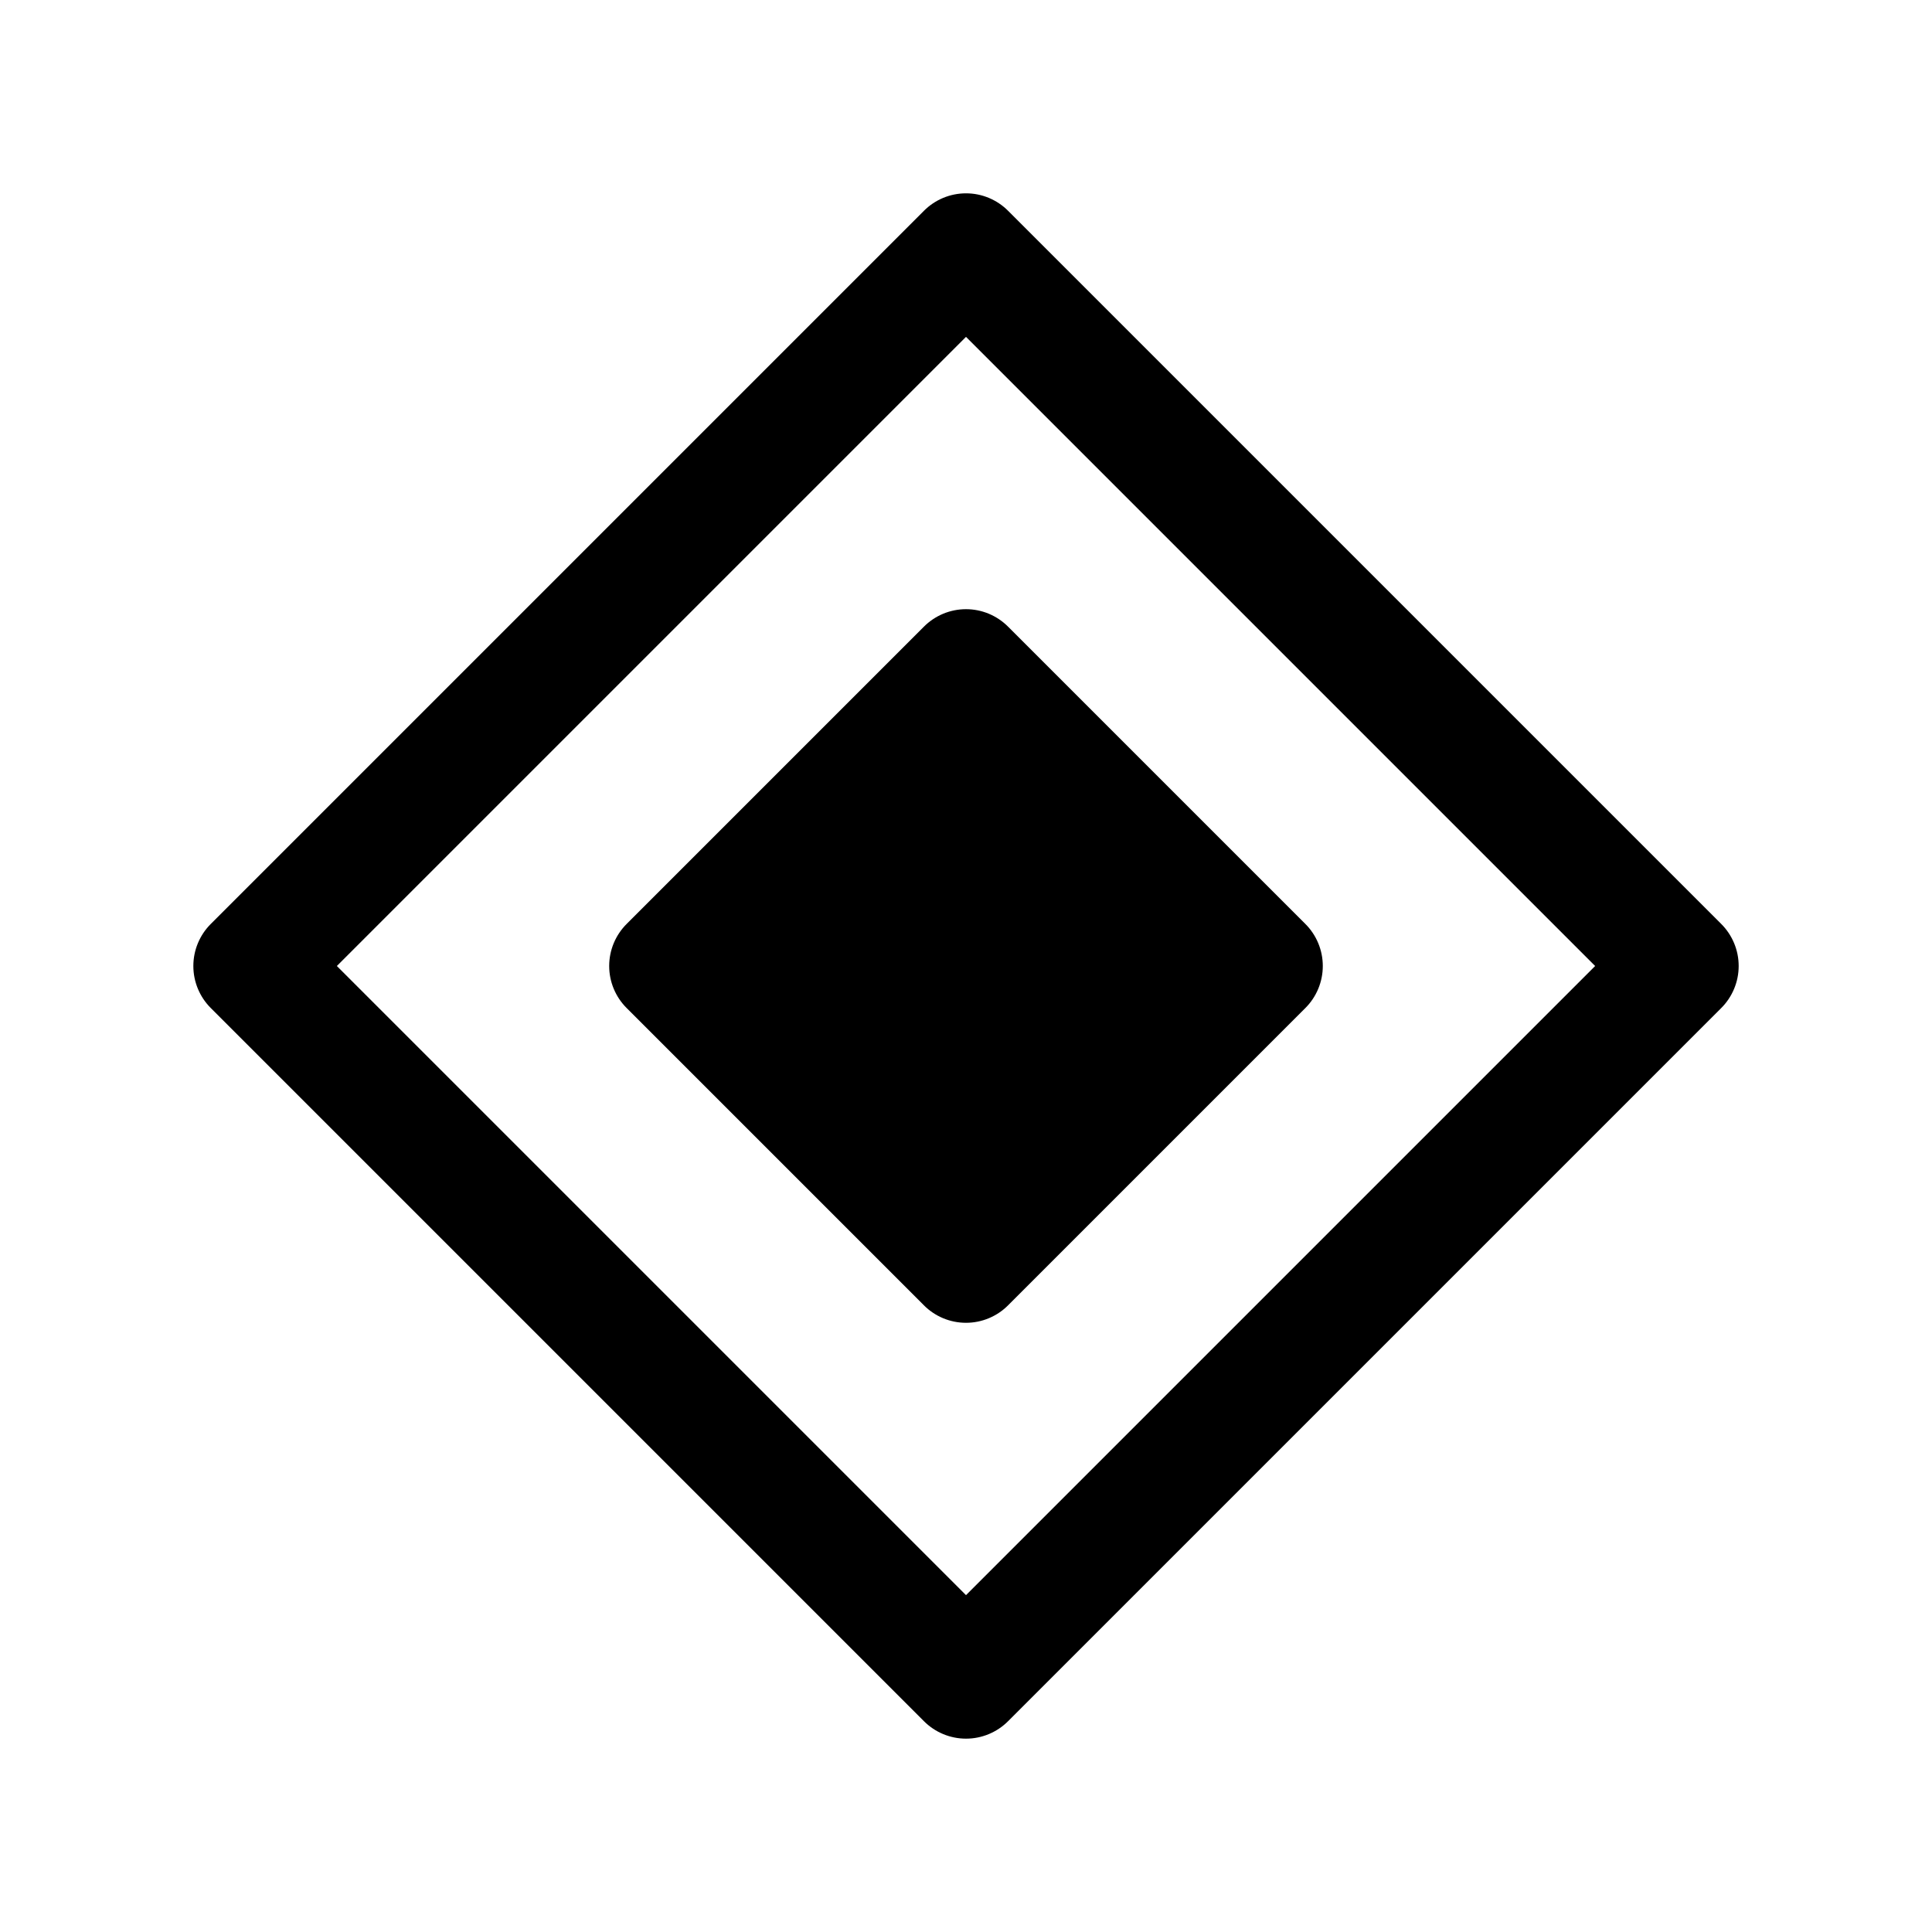
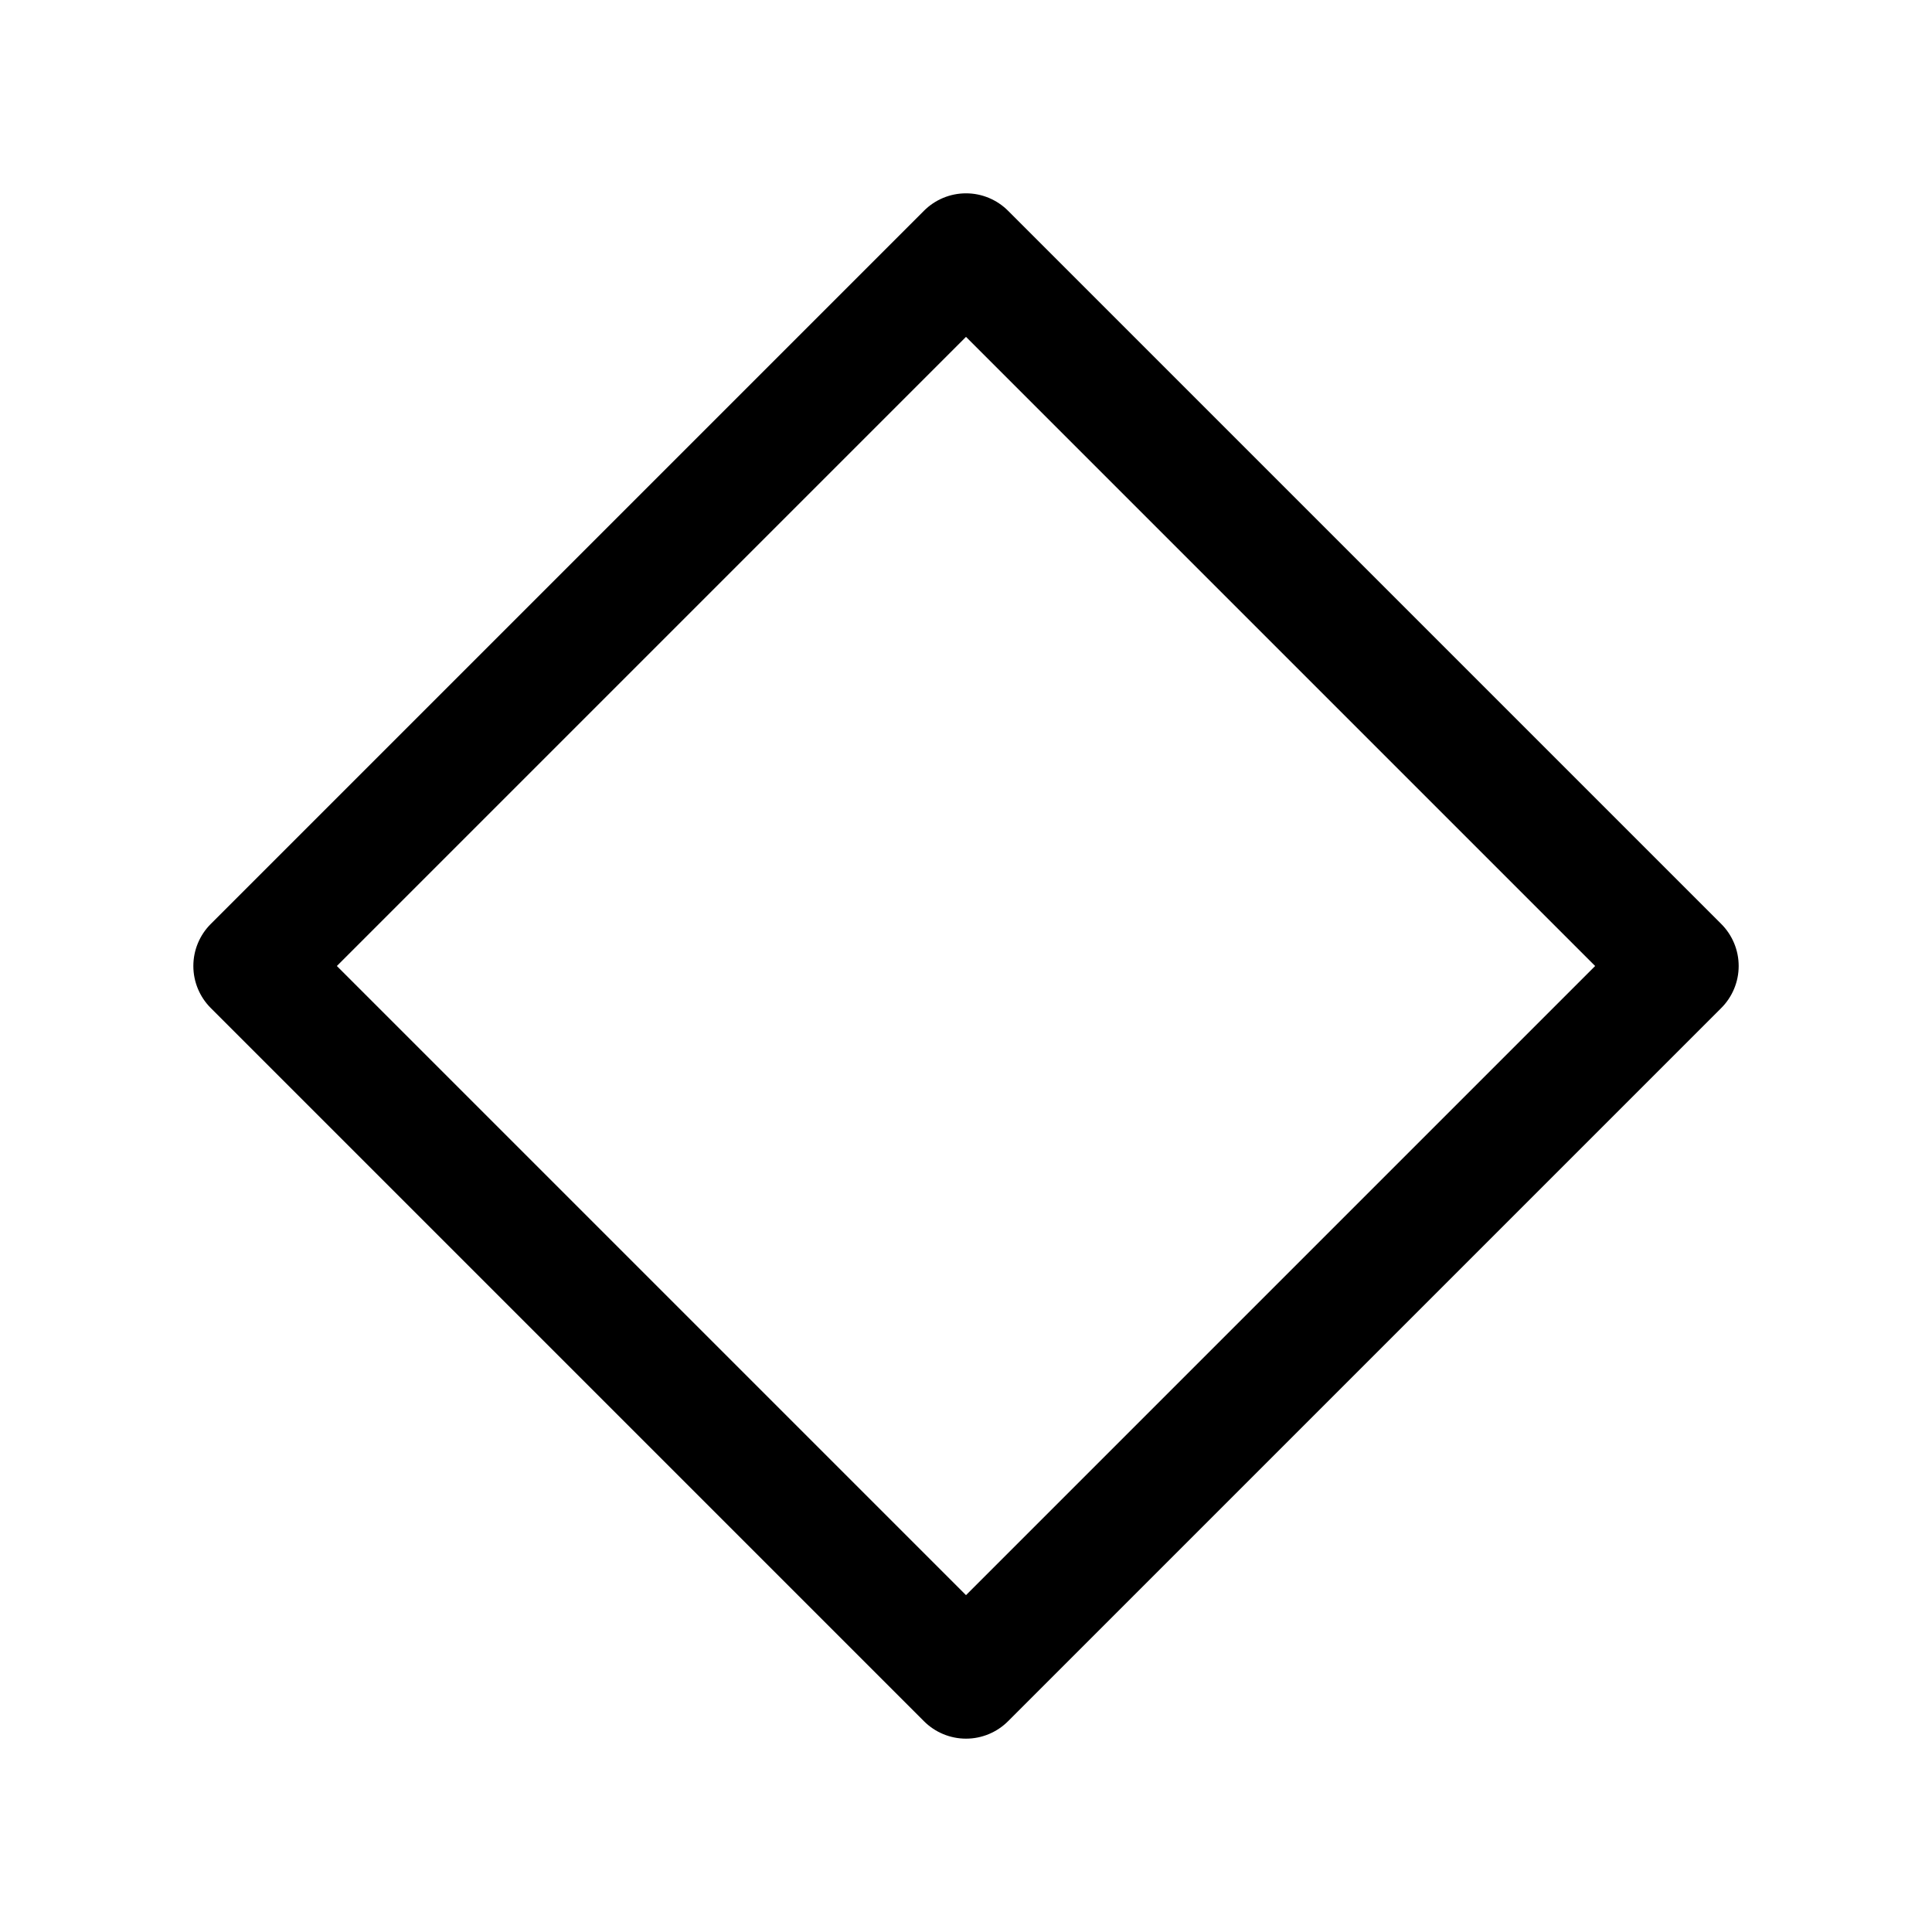
<svg xmlns="http://www.w3.org/2000/svg" fill="#000000" width="800px" height="800px" version="1.1" viewBox="144 144 512 512">
  <g>
    <path d="m600.11 388.82-188.93-188.93c-2.957-2.981-6.981-4.656-11.176-4.656-4.199 0-8.223 1.676-11.18 4.656l-188.93 188.93c-2.981 2.957-4.656 6.981-4.656 11.18 0 4.195 1.676 8.219 4.656 11.176l188.93 188.93c2.957 2.981 6.981 4.656 11.18 4.656 4.195 0 8.219-1.676 11.176-4.656l188.93-188.93c2.981-2.957 4.656-6.981 4.656-11.176 0-4.199-1.676-8.223-4.656-11.18zm-200.11 177.91-166.73-166.73 166.73-166.73 166.73 166.73z" />
-     <path d="m388.82 310.1-78.719 78.719c-2.981 2.957-4.66 6.981-4.66 11.18 0 4.195 1.68 8.219 4.66 11.176l78.719 78.719v0.004c2.957 2.981 6.981 4.656 11.18 4.656 4.195 0 8.219-1.676 11.176-4.656l78.723-78.723c2.981-2.957 4.656-6.981 4.656-11.176 0-4.199-1.676-8.223-4.656-11.18l-78.719-78.719h-0.004c-2.957-2.981-6.981-4.66-11.176-4.66-4.199 0-8.223 1.68-11.18 4.66z" />
  </g>
</svg>